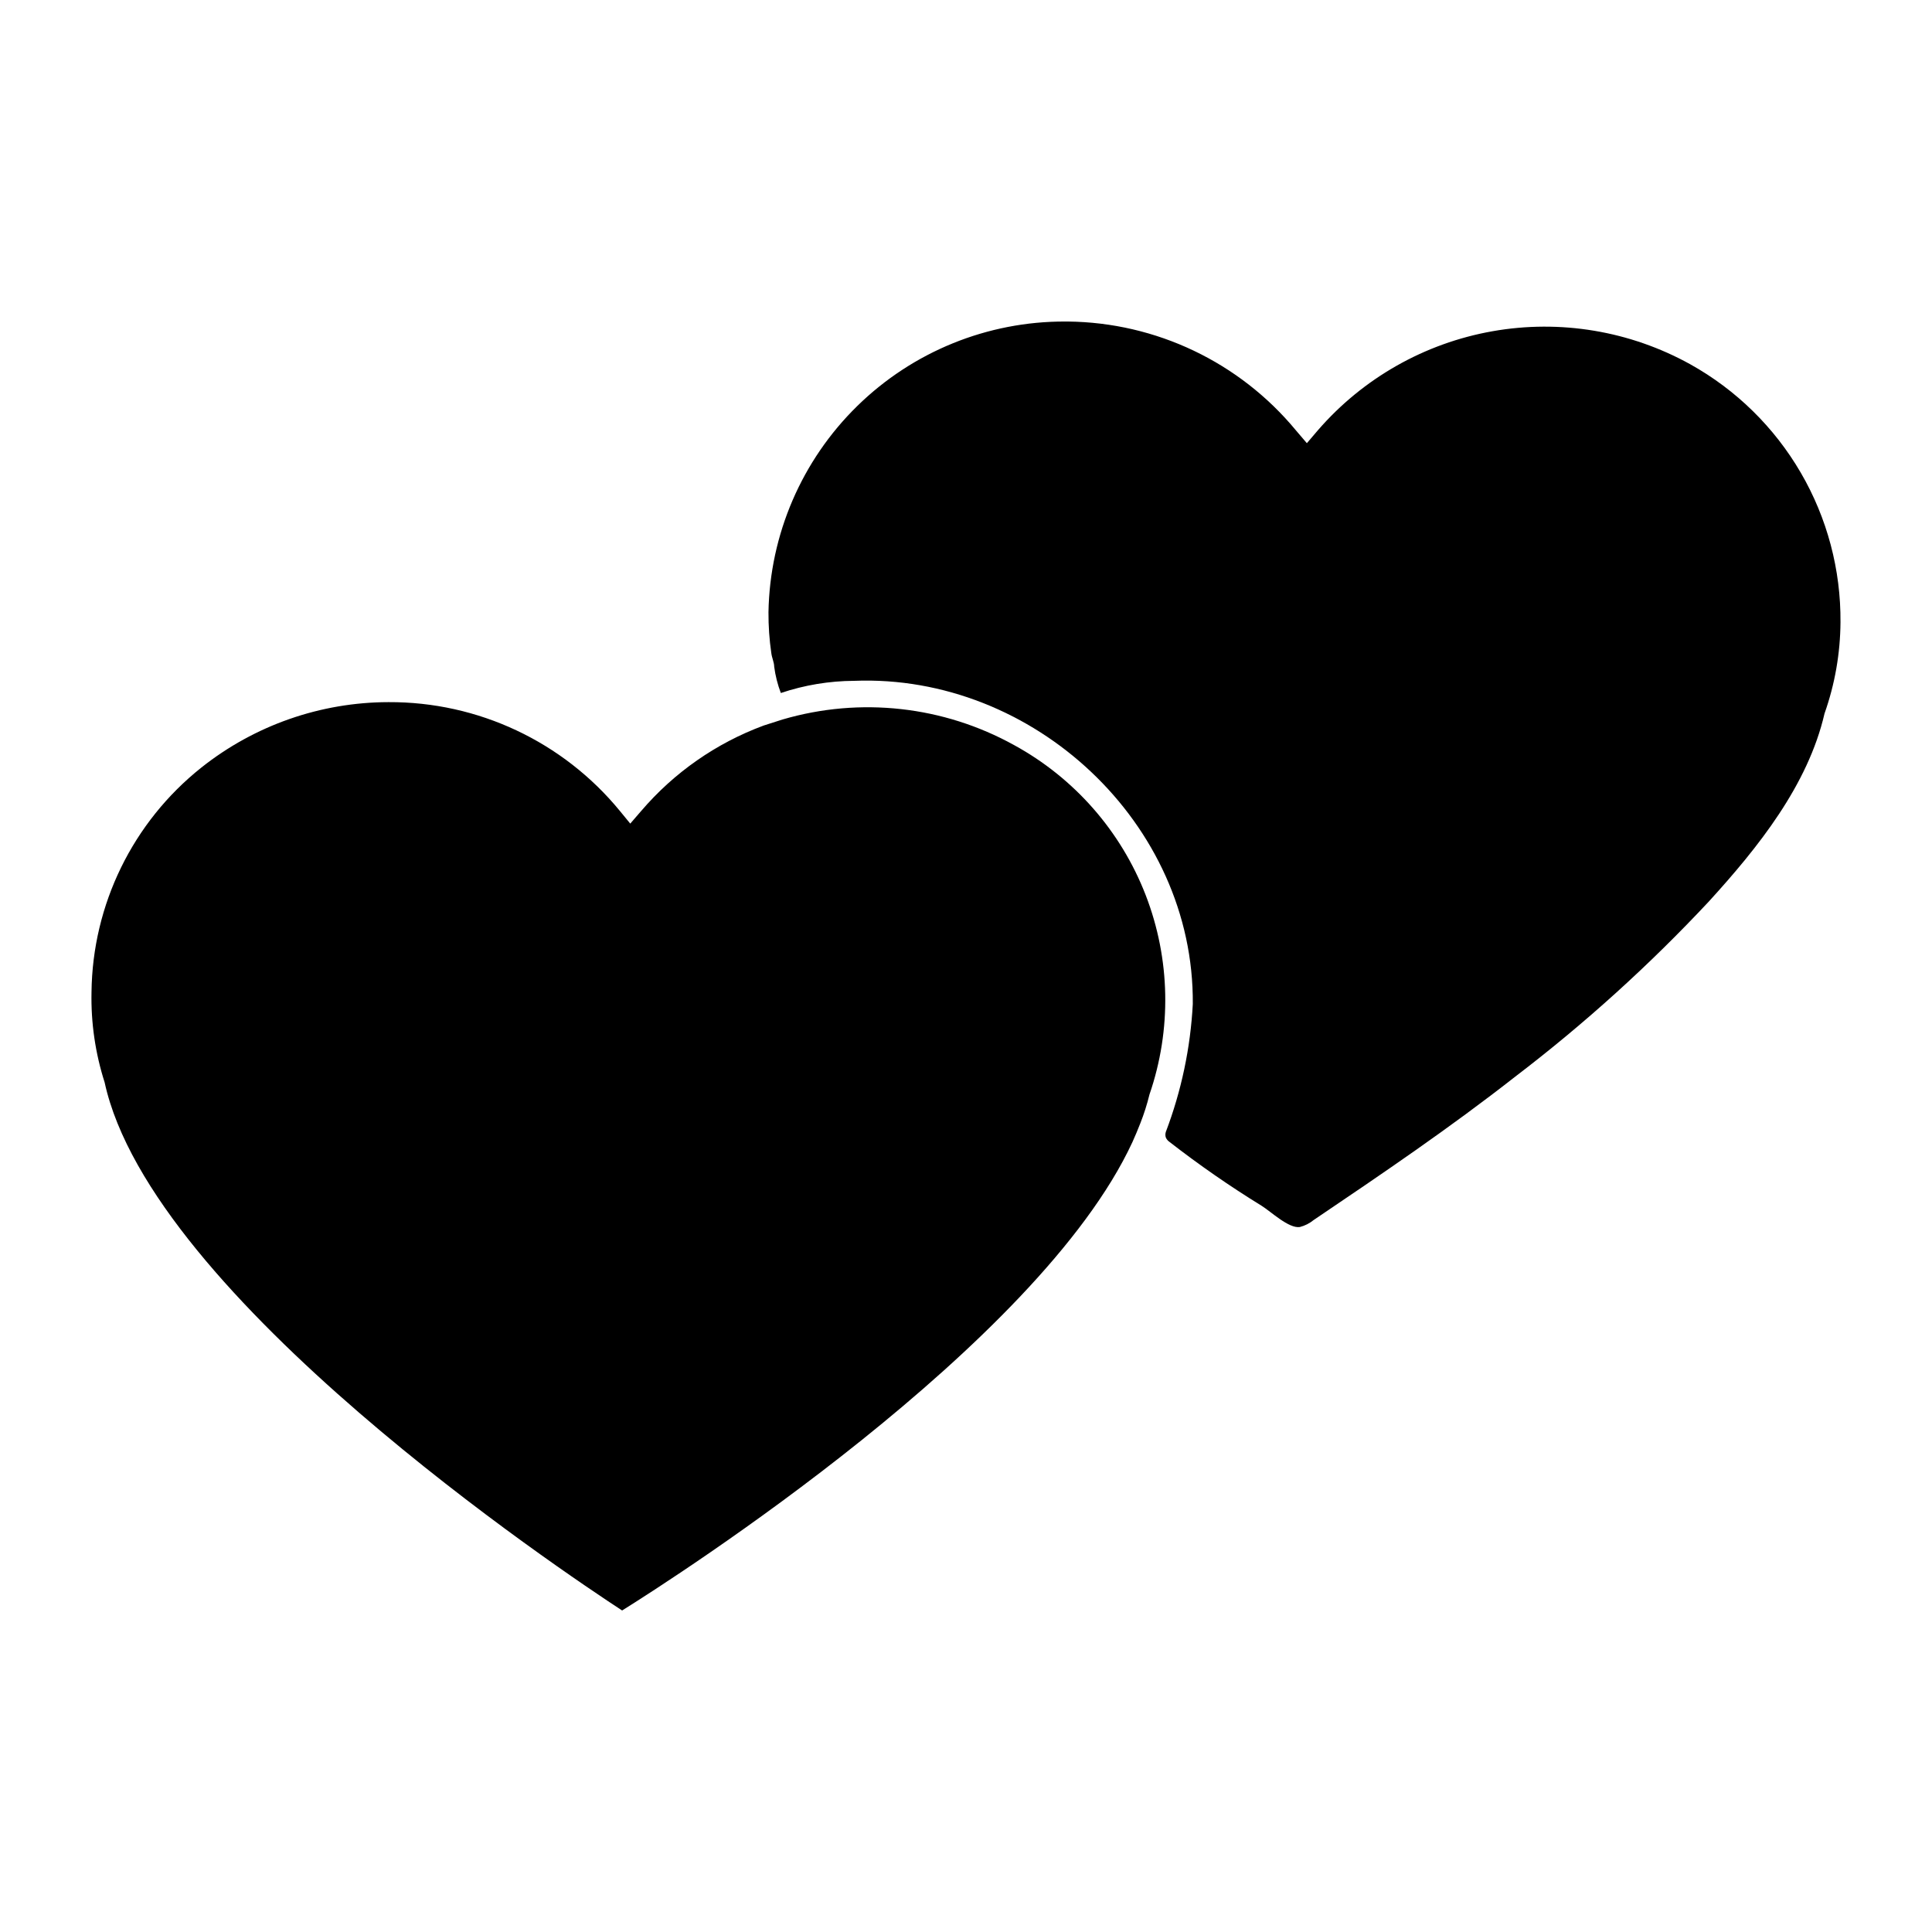
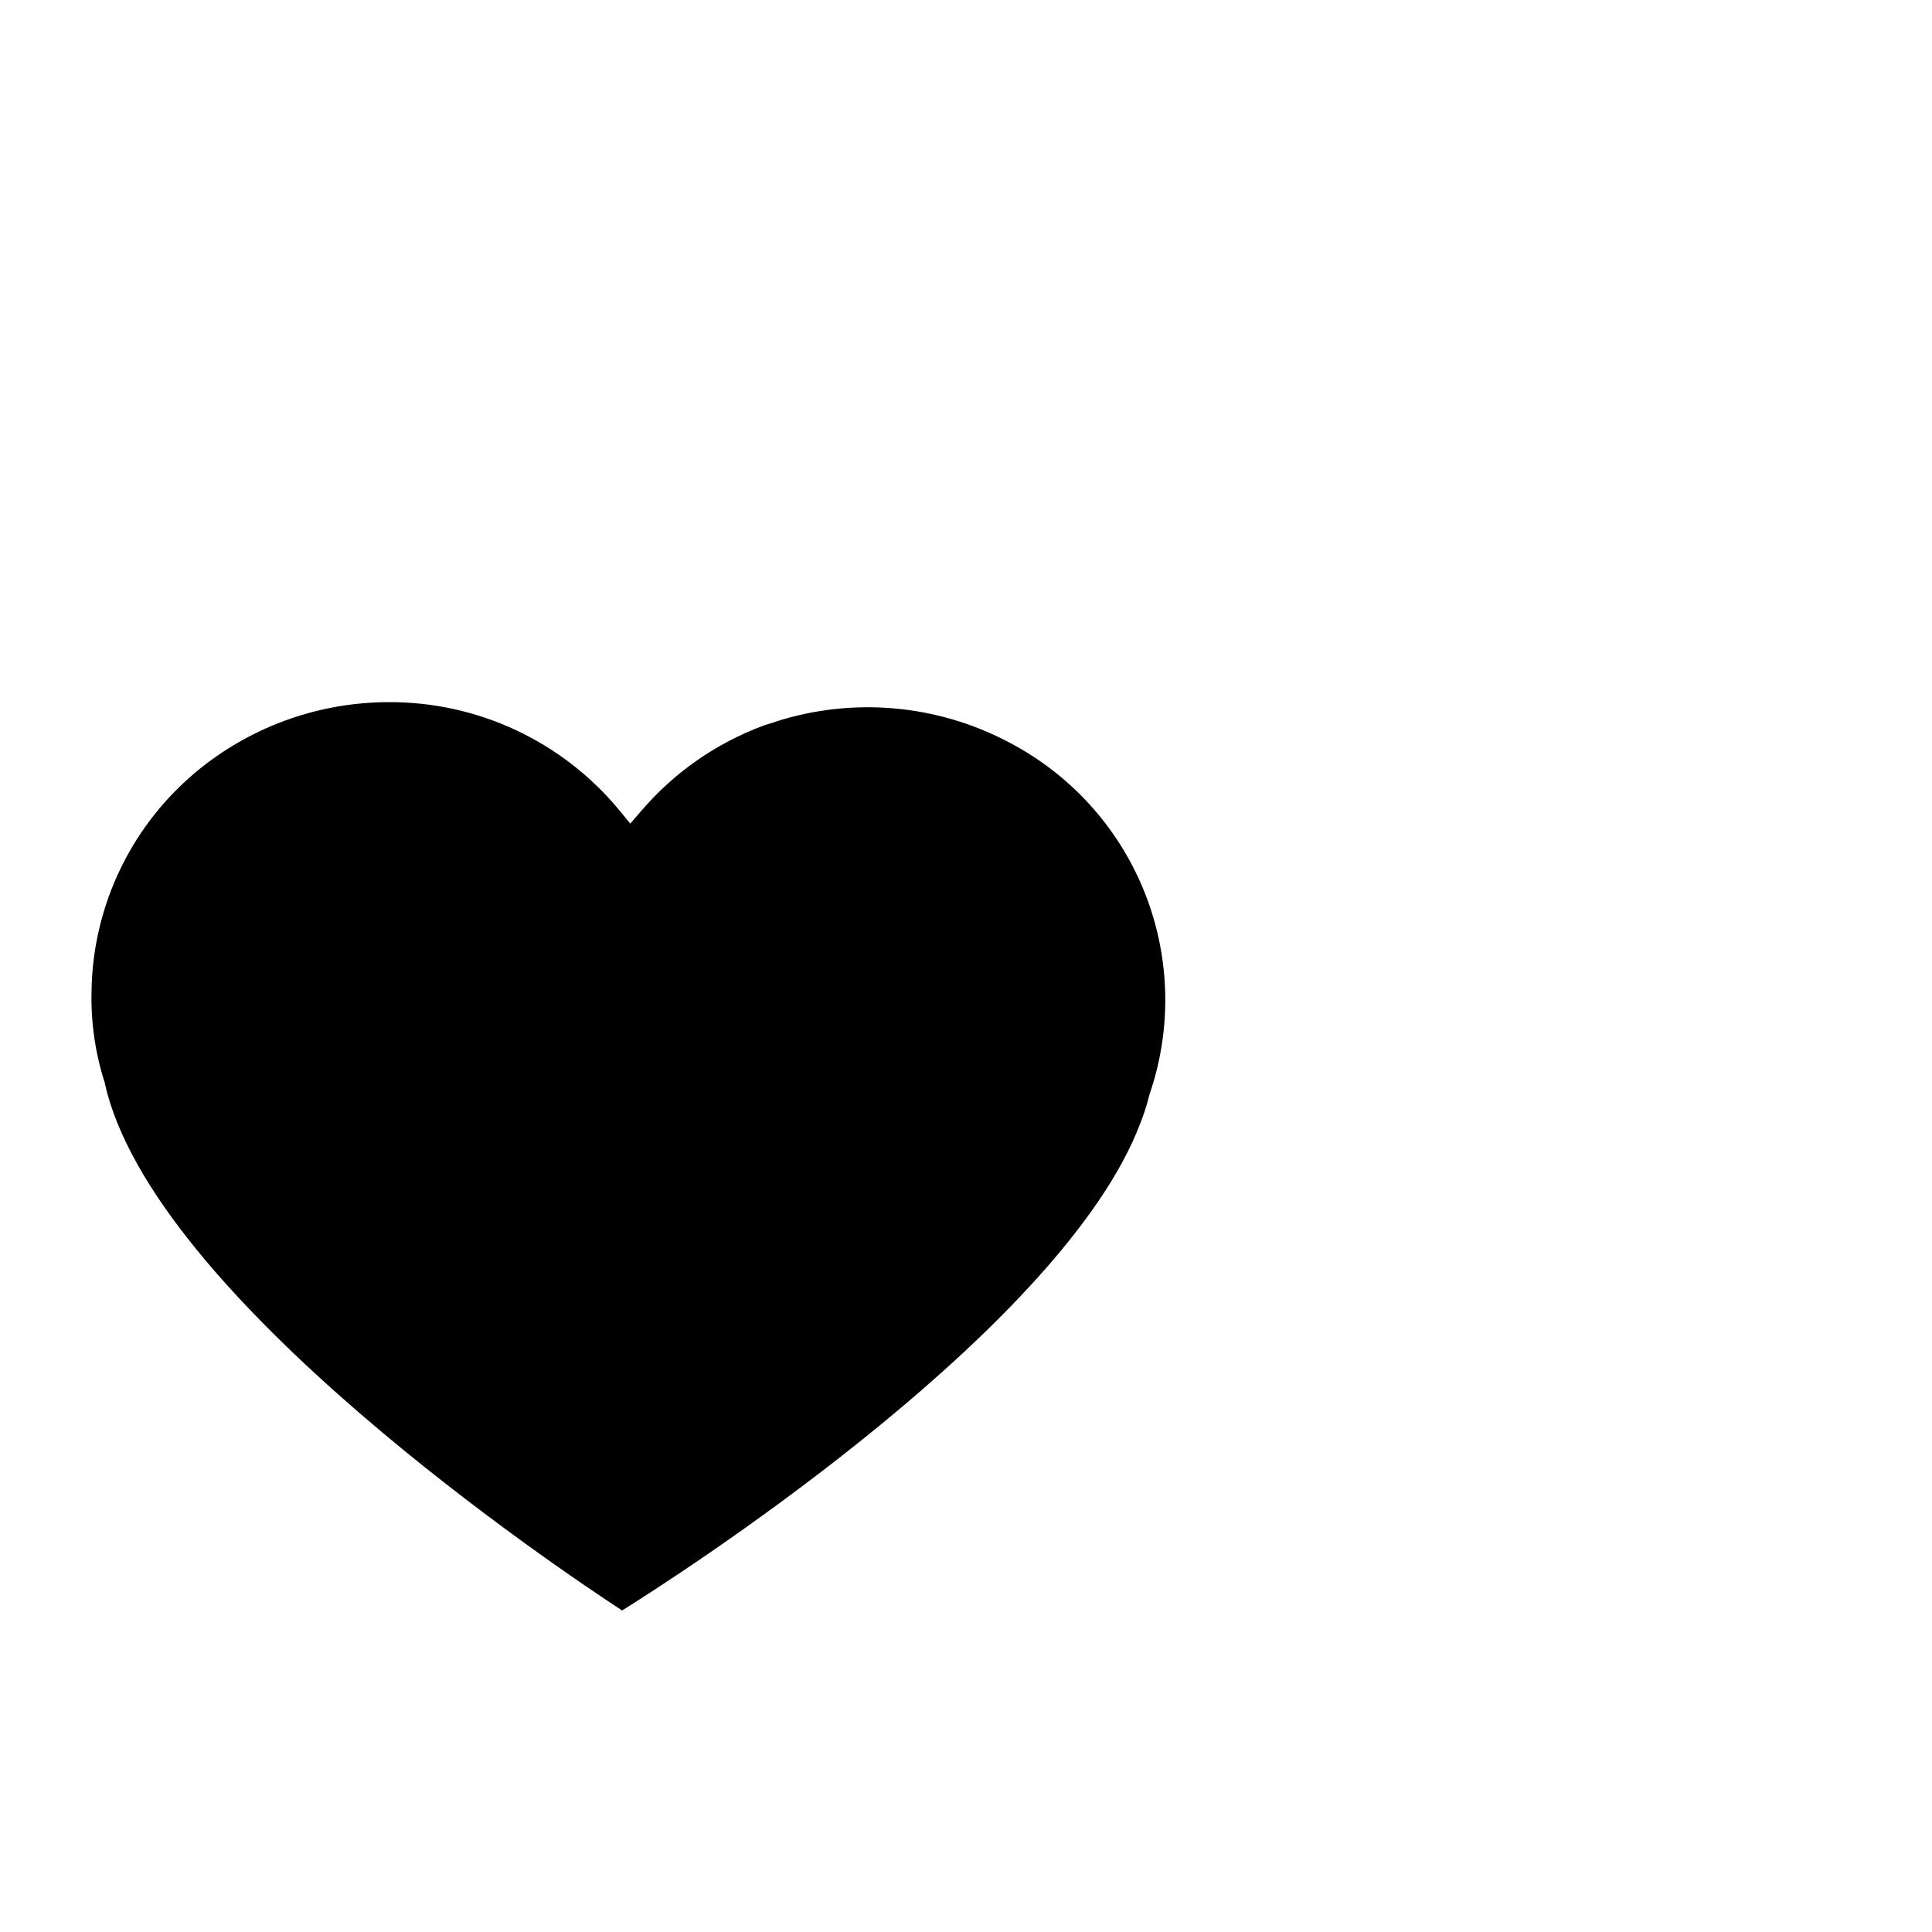
<svg xmlns="http://www.w3.org/2000/svg" fill="#000000" width="800px" height="800px" version="1.1" viewBox="144 144 512 512">
  <g>
-     <path d="m596.99 382.77c-15.812 16.93-33.02 32.5-51.438 46.551-17.23 13.504-35.266 25.746-53.402 37.988h-0.004c-1.074 0.883-2.328 1.52-3.676 1.863-2.922 0.453-7.656-4.082-10.078-5.594-8.465-5.207-16.641-10.875-24.484-16.977-0.422-0.289-0.754-0.691-0.957-1.16-0.148-0.477-0.148-0.984 0-1.461 4.129-10.863 6.543-22.301 7.152-33.906 0.402-47.914-42.27-87.512-89.727-85.648-6.613 0.031-13.18 1.121-19.449 3.227-0.855-2.258-1.449-4.609-1.762-7.004 0-1.109-0.605-2.316-0.754-3.527-0.527-3.602-0.777-7.242-0.758-10.883 0.359-20.598 8.809-40.227 23.527-54.641 14.715-14.418 34.516-22.461 55.117-22.391h0.656c23.41 0.234 45.531 10.777 60.457 28.816l2.922 3.426 2.922-3.426c11.949-13.789 28.277-23.055 46.25-26.238 17.969-3.184 36.484-0.09 52.445 8.758 12.16 6.773 22.273 16.695 29.277 28.727 7.004 12.027 10.637 25.723 10.523 39.641-0.055 8.238-1.484 16.414-4.231 24.184-4.383 18.992-17.633 35.516-30.531 49.676z" />
    <path d="m412.75 341.46c15.945 8.715 28.297 22.793 34.863 39.742 6.562 16.945 6.922 35.672 1.008 52.855-0.633 2.59-1.441 5.133-2.418 7.609-0.656 1.664-1.359 3.375-2.117 5.039-24.938 53.754-121.32 115.42-135.22 124.09-15.418-10.078-124.79-83.078-137.14-139.96-2.469-7.715-3.644-15.785-3.477-23.883 0.246-23.219 10.945-45.094 29.121-59.547 14.102-11.195 31.57-17.301 49.574-17.332 23.734-0.121 46.258 10.469 61.312 28.816l2.769 3.375 2.871-3.324h0.004c8.719-10.207 19.906-18.012 32.496-22.672l5.039-1.613-0.004 0.004c20.527-6.012 42.605-3.562 61.316 6.801z" />
  </g>
</svg>